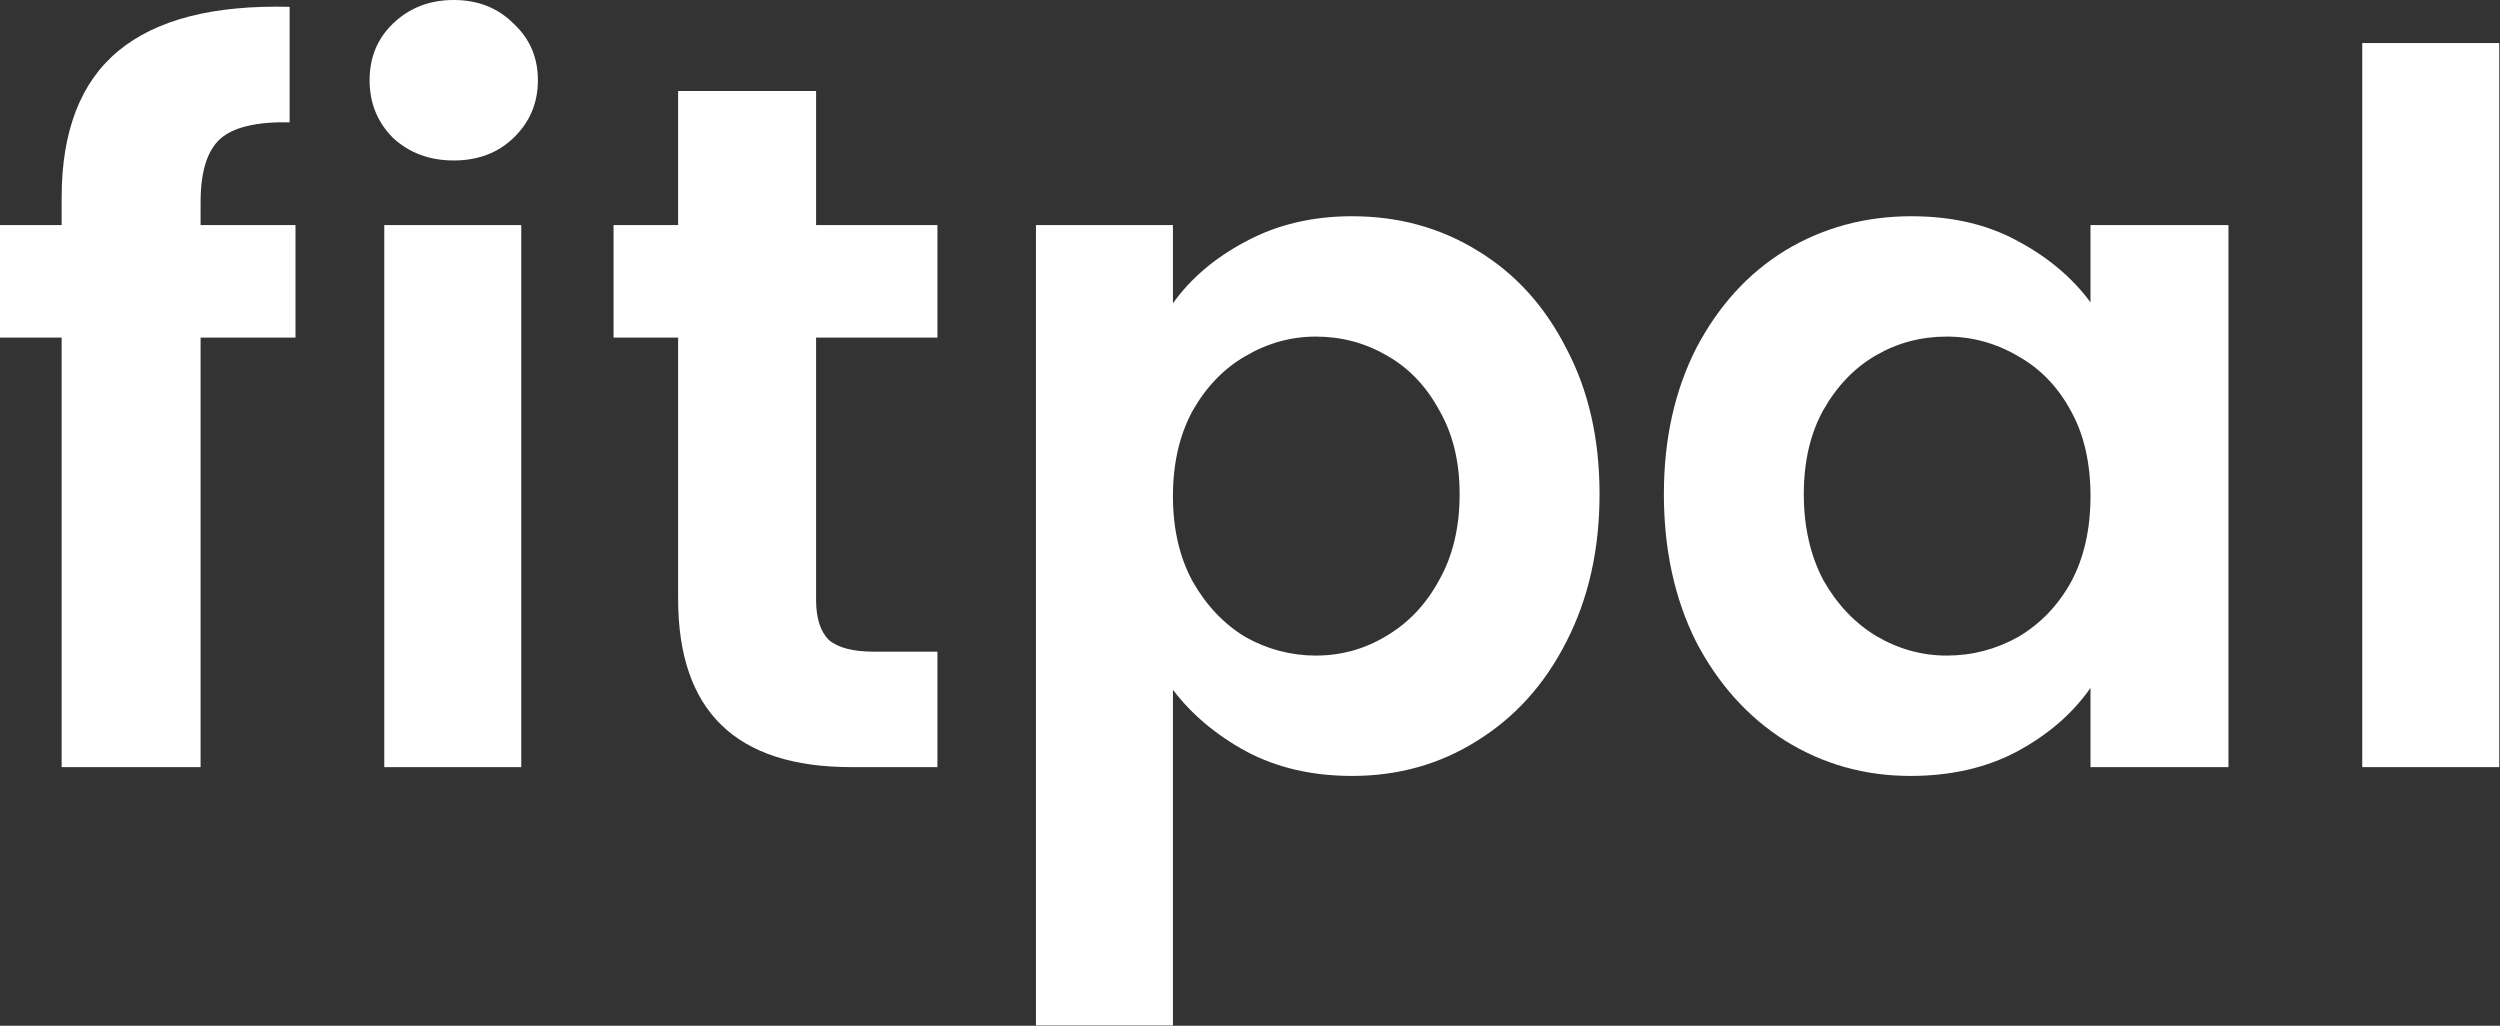
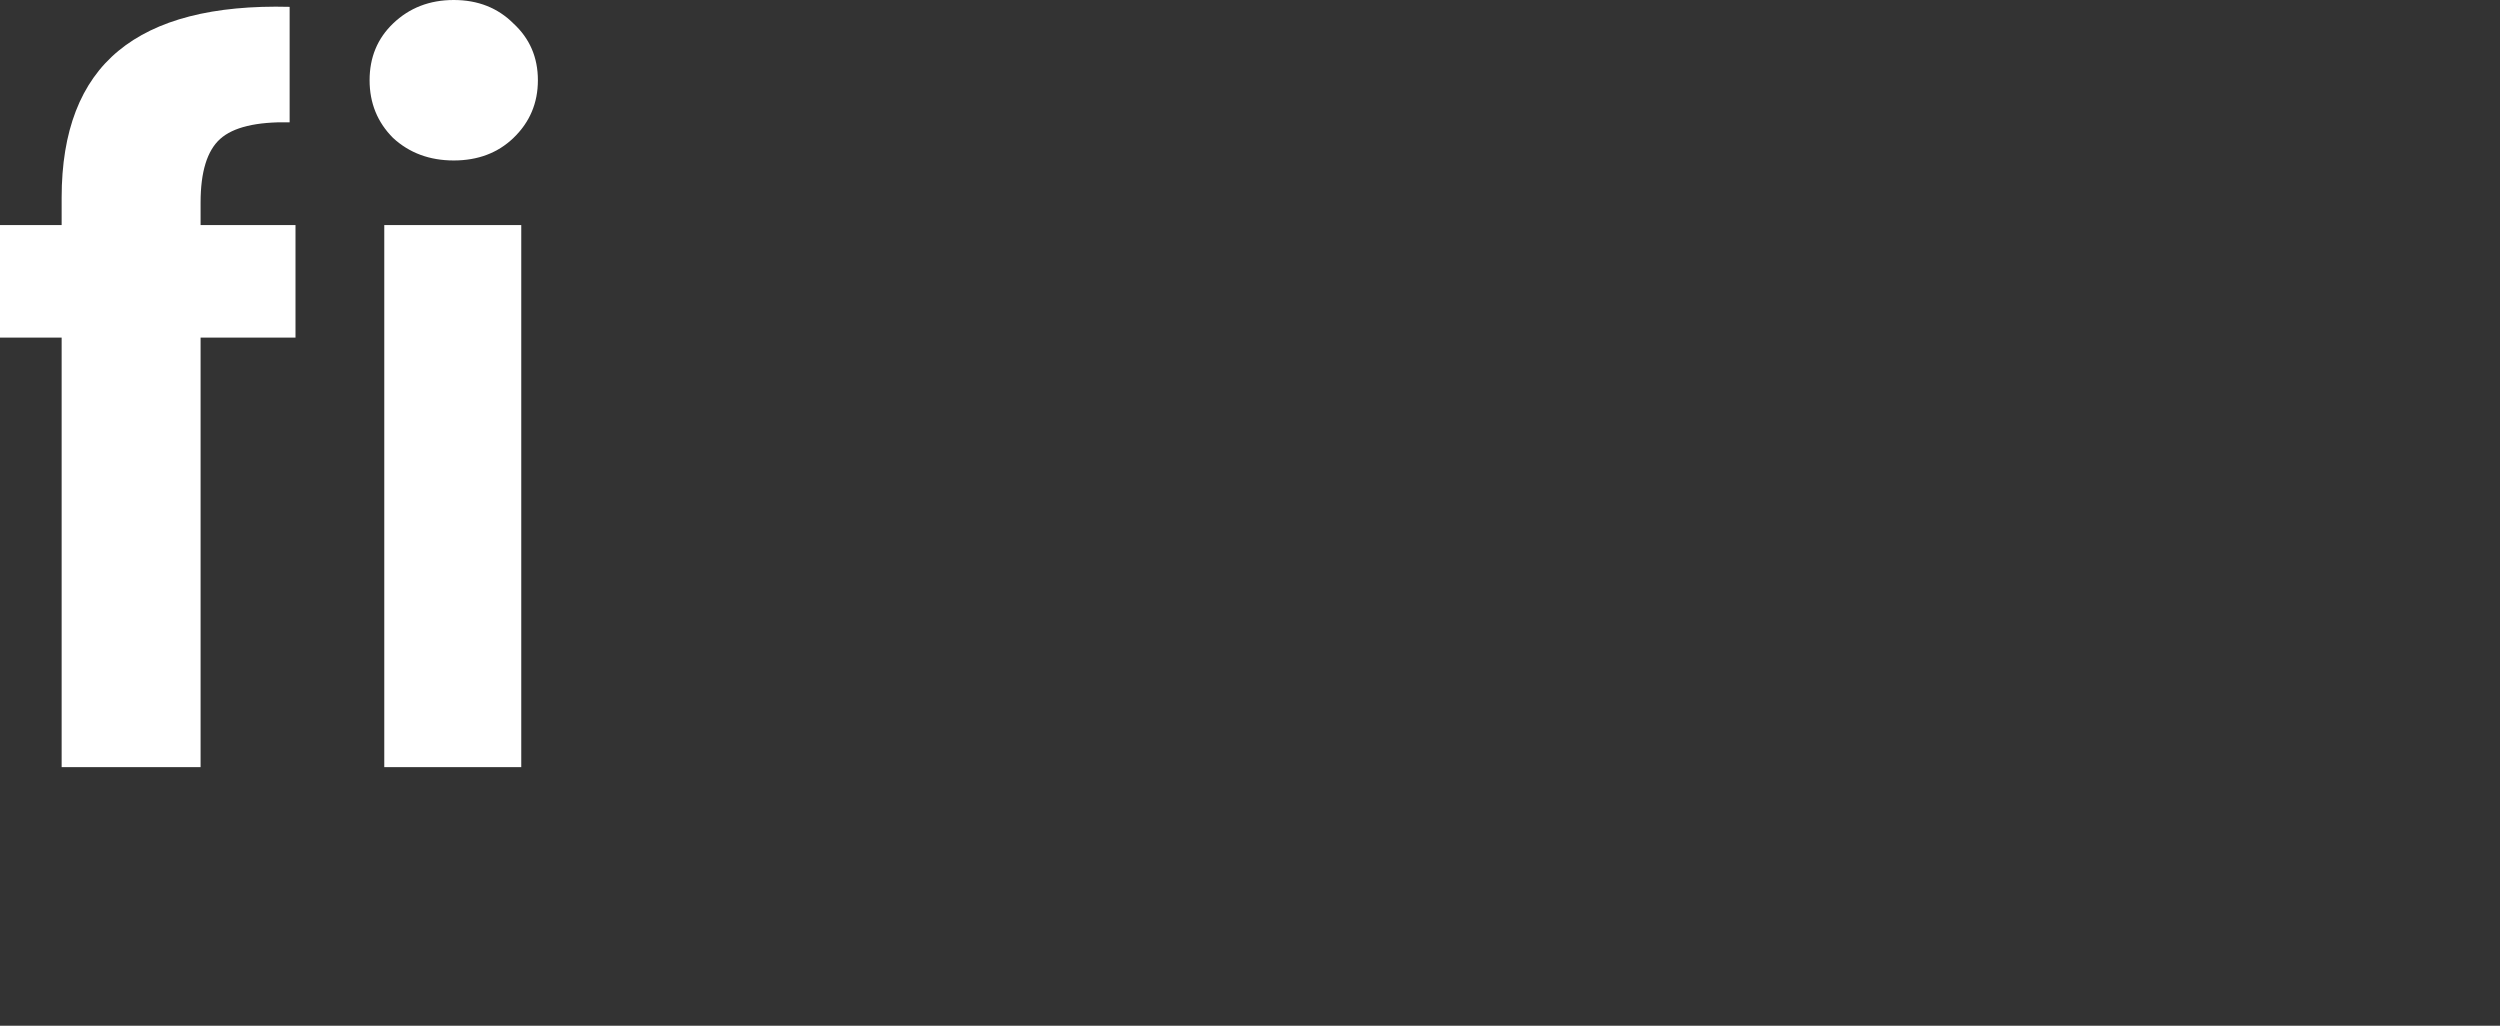
<svg xmlns="http://www.w3.org/2000/svg" width="1533" height="629" viewBox="0 0 1533 629" fill="none">
  <rect x="0" y="0" width="1533" height="629" fill="#333333" stroke="none" />
  <path d="M181.2 207H123V470.4H37.8V207H0V138H37.8V121.2C37.8 80.4 49.4 50.4 72.6 31.2C95.8 12 130.8 3 177.6 4.2V75C157.2 74.6 143 78 135 85.2C127 92.4 123 105.4 123 124.2V138H181.2V207Z" fill="white" />
  <path d="M278.236 98.4C263.436 98.4 251.036 93.8 241.036 84.6C231.436 75 226.636 63.2 226.636 49.2C226.636 35.2 231.436 23.6 241.036 14.4C251.036 4.8 263.436 0 278.236 0C293.036 0 305.236 4.8 314.836 14.4C324.836 23.6 329.836 35.2 329.836 49.2C329.836 63.2 324.836 75 314.836 84.6C305.236 93.8 293.036 98.4 278.236 98.4ZM319.636 138V470.4H235.636V138H319.636Z" fill="white" />
-   <path d="M500.428 207V367.8C500.428 379 503.028 387.2 508.228 392.4C513.828 397.2 523.028 399.6 535.828 399.6H574.828V470.4H522.028C451.228 470.4 415.828 436 415.828 367.2V207H376.228V138H415.828V55.8H500.428V138H574.828V207H500.428Z" fill="white" />
-   <path d="M719.245 186C730.045 170.8 744.845 158.2 763.645 148.2C782.845 137.8 804.645 132.6 829.045 132.6C857.445 132.6 883.045 139.6 905.845 153.6C929.045 167.6 947.245 187.6 960.445 213.6C974.045 239.2 980.845 269 980.845 303C980.845 337 974.045 367.2 960.445 393.6C947.245 419.6 929.045 439.8 905.845 454.2C883.045 468.6 857.445 475.8 829.045 475.8C804.645 475.8 783.045 470.8 764.245 460.8C745.845 450.8 730.845 438.2 719.245 423V628.8H635.245V138H719.245V186ZM895.045 303C895.045 283 890.845 265.8 882.445 251.4C874.445 236.6 863.645 225.4 850.045 217.8C836.845 210.2 822.445 206.4 806.845 206.4C791.645 206.4 777.245 210.4 763.645 218.4C750.445 226 739.645 237.2 731.245 252C723.245 266.8 719.245 284.2 719.245 304.2C719.245 324.2 723.245 341.6 731.245 356.4C739.645 371.2 750.445 382.6 763.645 390.6C777.245 398.2 791.645 402 806.845 402C822.445 402 836.845 398 850.045 390C863.645 382 874.445 370.6 882.445 355.8C890.845 341 895.045 323.4 895.045 303Z" fill="white" />
-   <path d="M1020.29 303C1020.29 269.4 1026.89 239.6 1040.09 213.6C1053.69 187.6 1071.89 167.6 1094.69 153.6C1117.89 139.6 1143.69 132.6 1172.09 132.6C1196.89 132.6 1218.49 137.6 1236.89 147.6C1255.69 157.6 1270.69 170.2 1281.89 185.4V138H1366.49V470.4H1281.89V421.8C1271.09 437.4 1256.09 450.4 1236.89 460.8C1218.09 470.8 1196.29 475.8 1171.49 475.8C1143.49 475.8 1117.89 468.6 1094.69 454.2C1071.89 439.8 1053.69 419.6 1040.09 393.6C1026.89 367.2 1020.29 337 1020.29 303ZM1281.89 304.2C1281.89 283.8 1277.89 266.4 1269.89 252C1261.89 237.2 1251.09 226 1237.49 218.4C1223.89 210.4 1209.29 206.4 1193.69 206.4C1178.09 206.4 1163.69 210.2 1150.49 217.8C1137.29 225.4 1126.49 236.6 1118.09 251.4C1110.09 265.8 1106.09 283 1106.09 303C1106.09 323 1110.09 340.6 1118.09 355.8C1126.49 370.6 1137.29 382 1150.49 390C1164.09 398 1178.49 402 1193.69 402C1209.29 402 1223.89 398.2 1237.49 390.6C1251.09 382.6 1261.89 371.4 1269.89 357C1277.89 342.2 1281.89 324.6 1281.89 304.2Z" fill="white" />
-   <path d="M1532.53 26.4V470.4H1448.53V26.4H1532.53Z" fill="white" />
</svg>